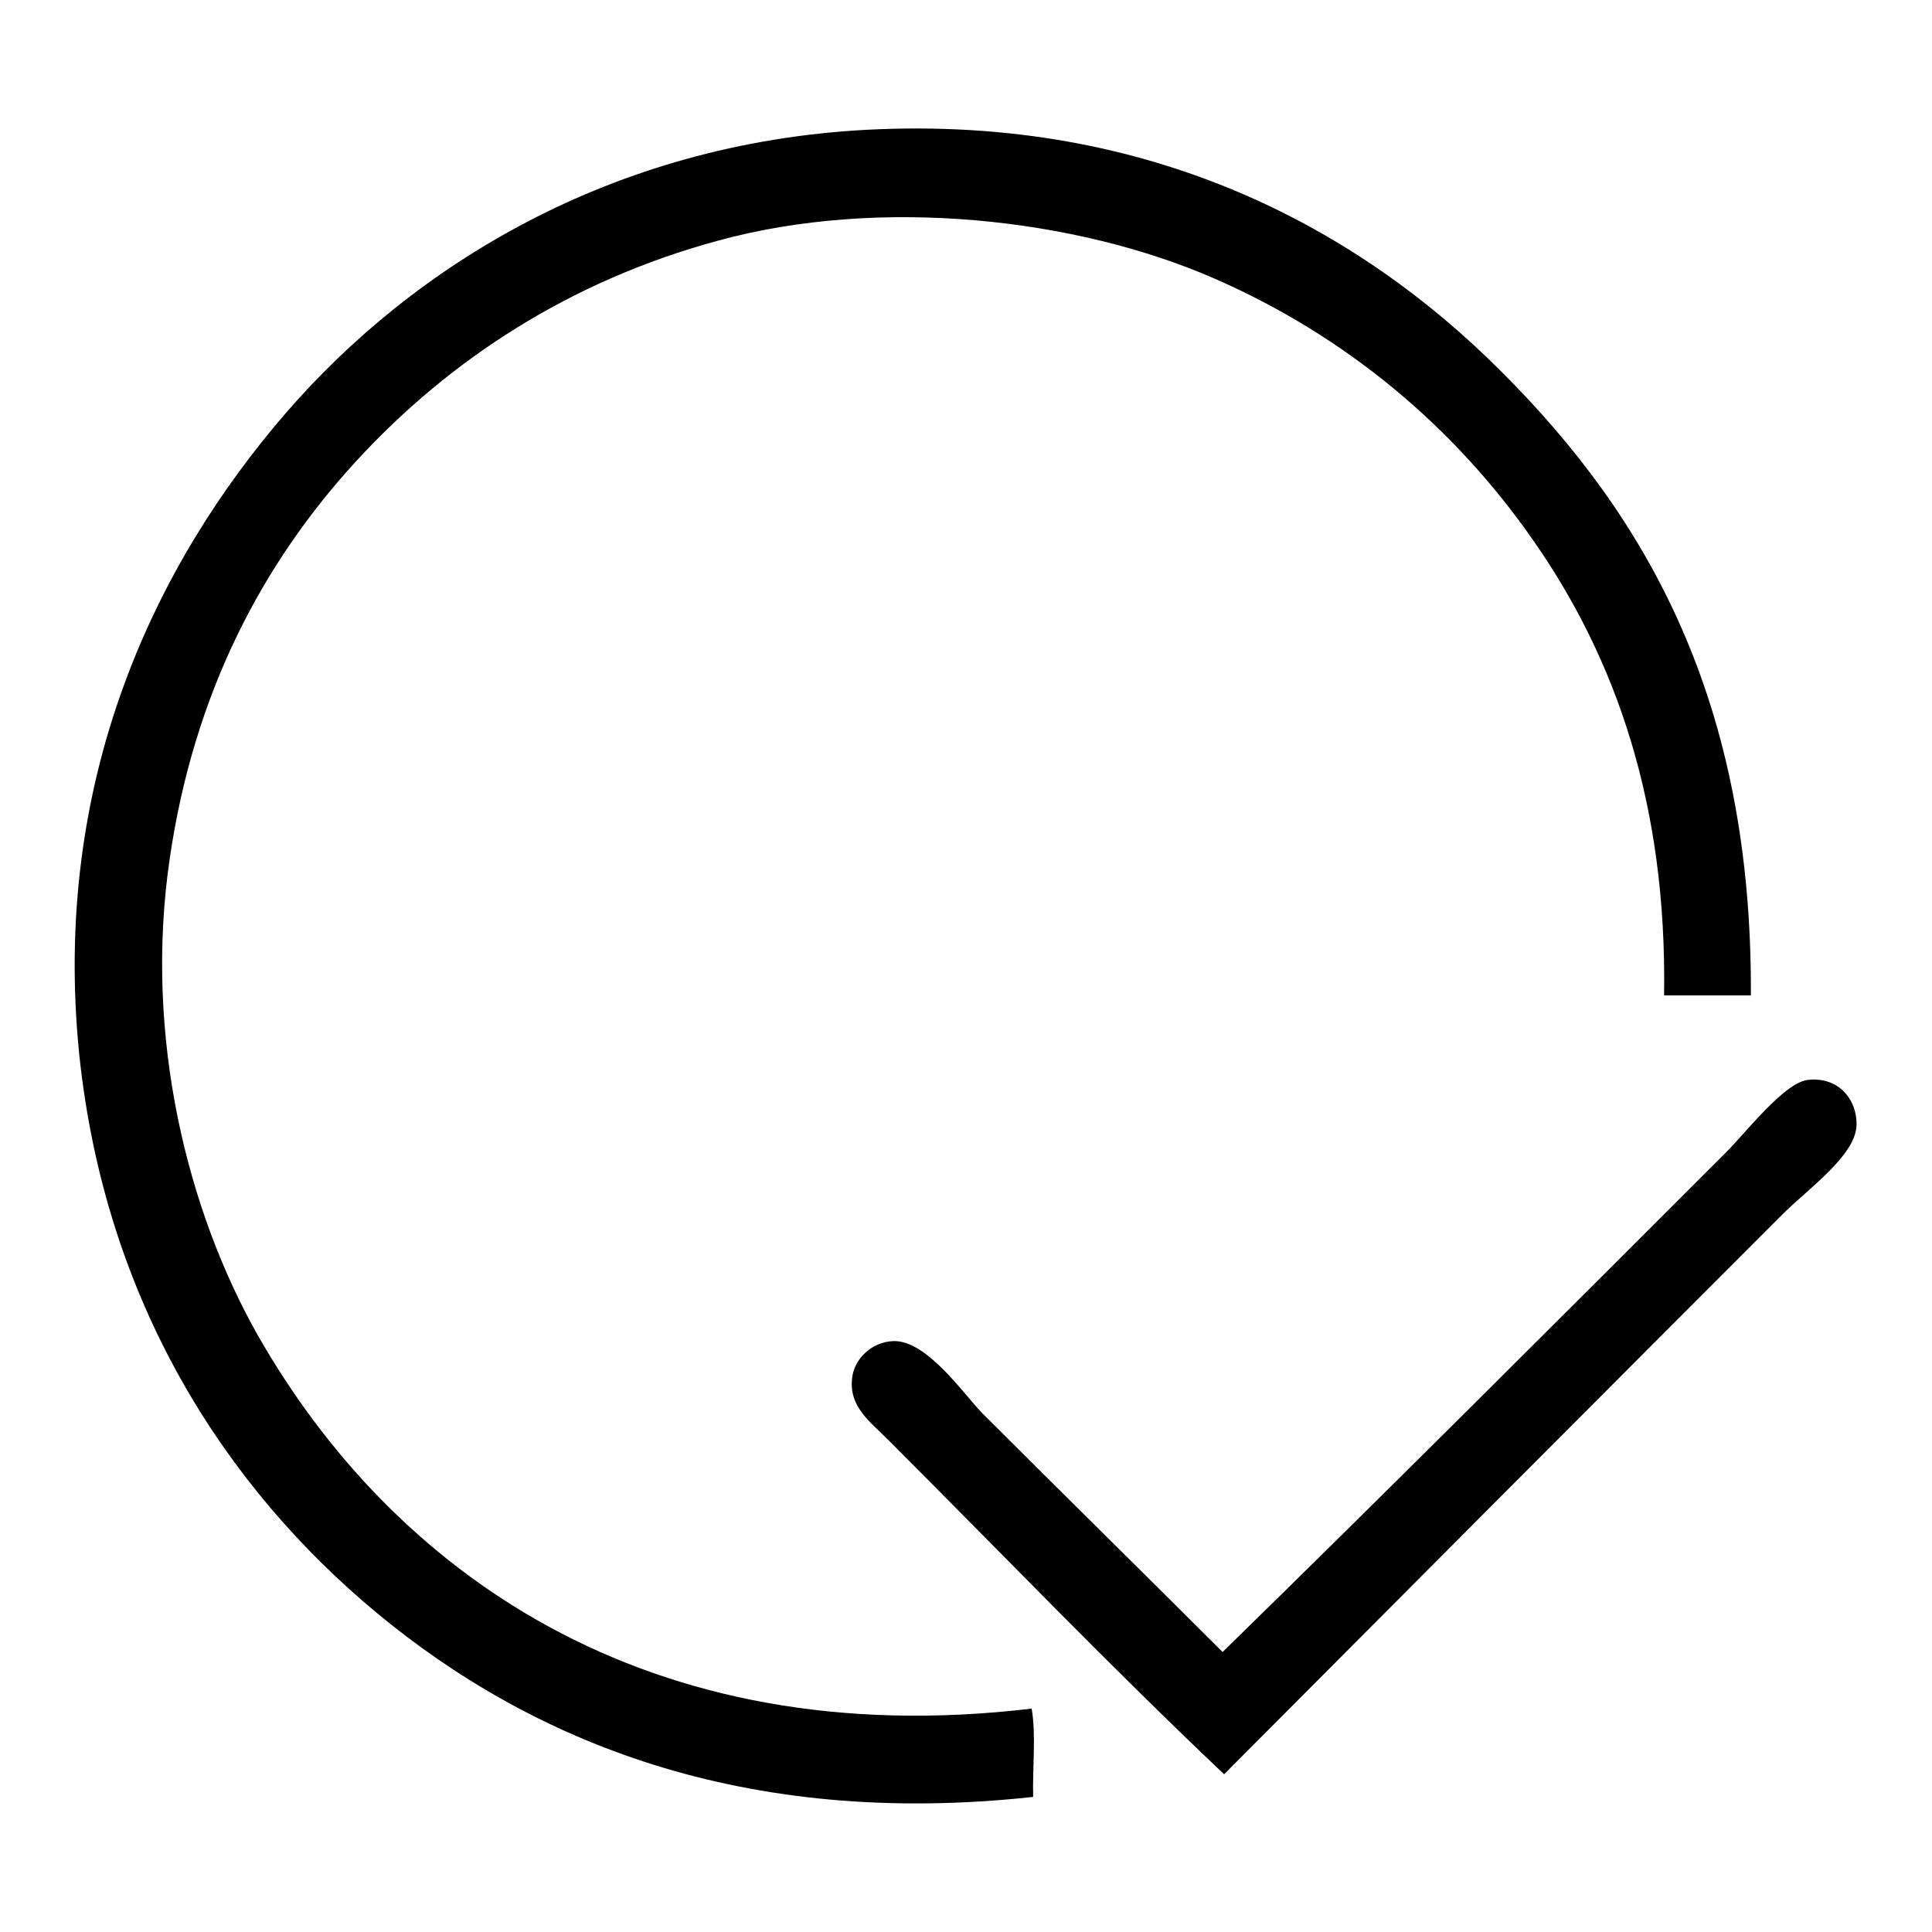
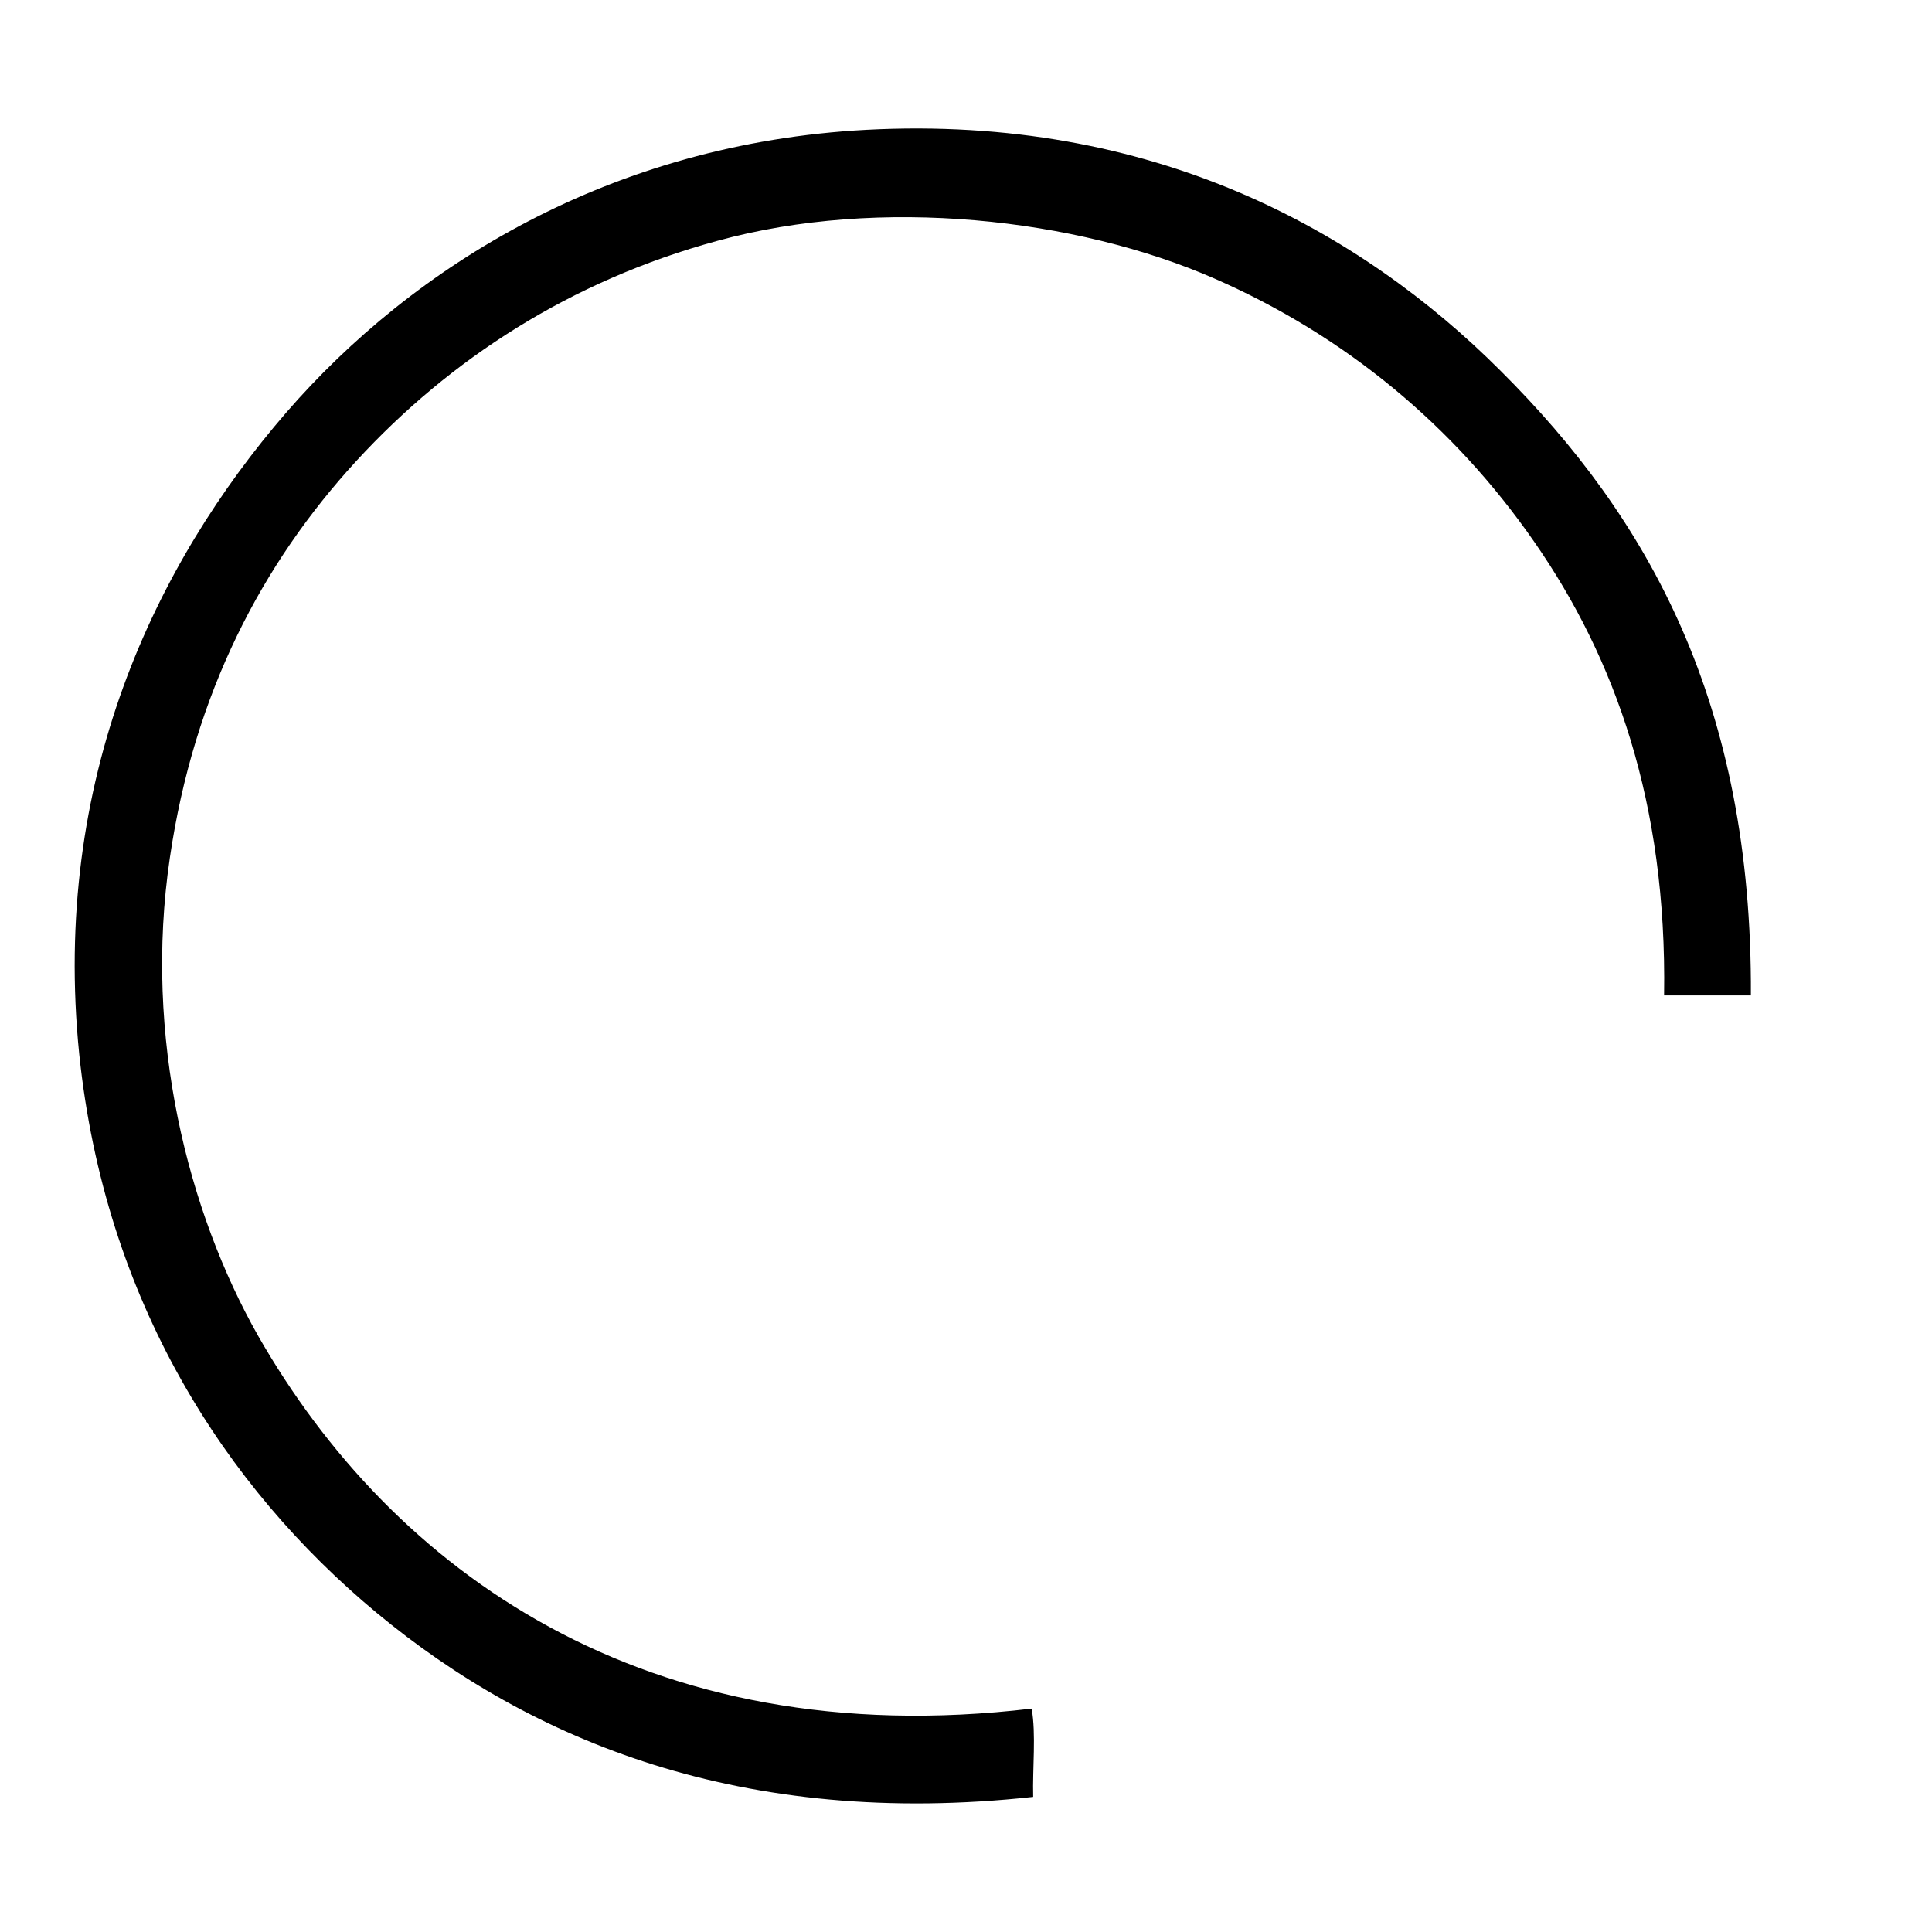
<svg xmlns="http://www.w3.org/2000/svg" version="1.1" x="0px" y="0px" viewBox="0 0 256 256" enable-background="new 0 0 256 256" xml:space="preserve">
  <g>
    <g>
      <path fill="#000000" d="M232,131.9c-3.8,0-7.7,0-11.5,0c0.4-25.5-6.5-44.7-17.2-60.1c-10.6-15.3-25-27.3-42.4-34.9c-18.3-8-44.3-10.9-65.8-5c-19.5,5.3-35.5,15.7-47.9,29.2c-12.4,13.5-21.5,30.7-24.7,52.6c-3.5,23.7,2.4,46.9,11.7,63.3c17.7,31,51.2,55.5,102.5,49.4c0.6,3.4,0.1,7.9,0.2,11.7c-38.5,4.2-66.5-7.4-87-24.4c-20.1-16.7-36-41.3-39.4-74c-3.7-36.4,10.1-65,27.4-85C54.8,35.2,81,19,114.8,17.2c38-2,65.5,13.4,84,31.9C218.5,68.7,232.2,93.2,232,131.9z" />
-       <path fill="#000000" d="M162.2,235.1c-15.1-14.3-29.4-29.2-44.6-44.4c-2.3-2.3-5.1-4.3-4.7-8c0.2-2.5,2.5-4.9,5.5-5c4.4-0.1,9.2,6.9,11.7,9.5c10.6,10.6,21.9,21.7,31.9,31.7c21.2-20.7,44.8-44.3,66.8-66.3c2.5-2.5,7.6-9.1,10.7-9.5c4.1-0.5,6.6,2.6,6.5,6c-0.1,4-6.5,8.5-9.7,11.7C212.2,184.9,185.5,211.7,162.2,235.1z" />
    </g>
  </g>
</svg>